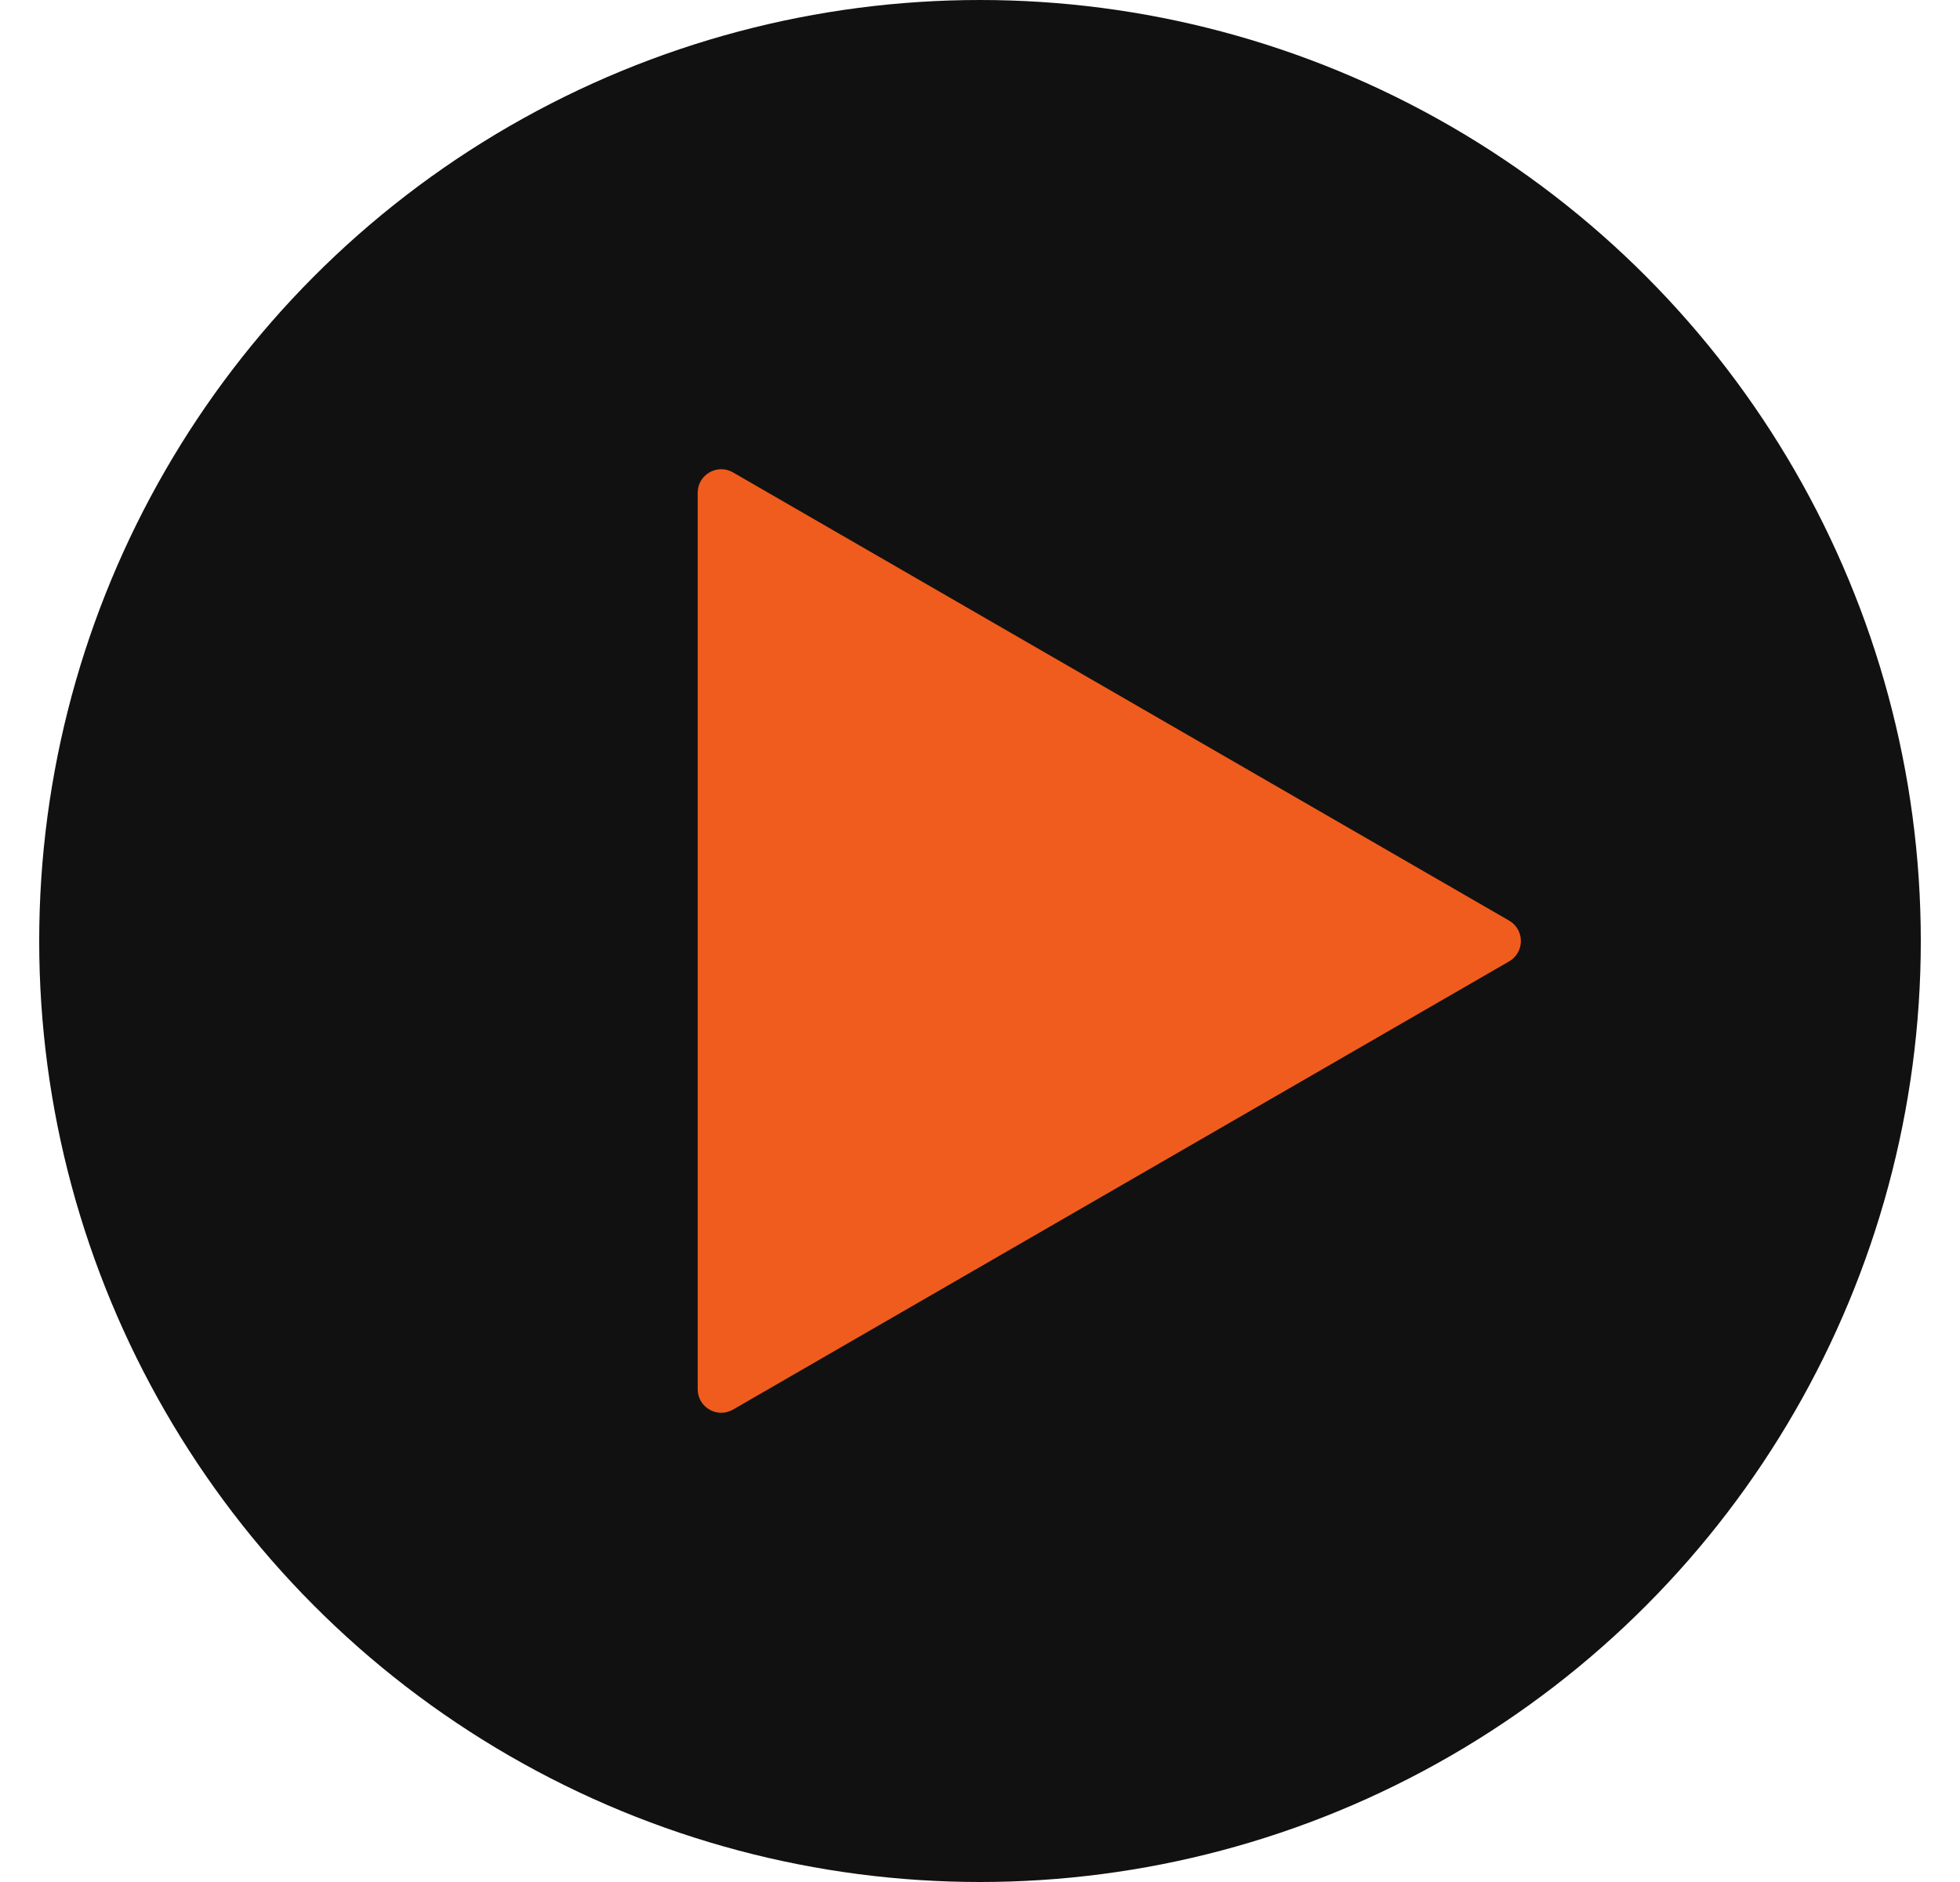
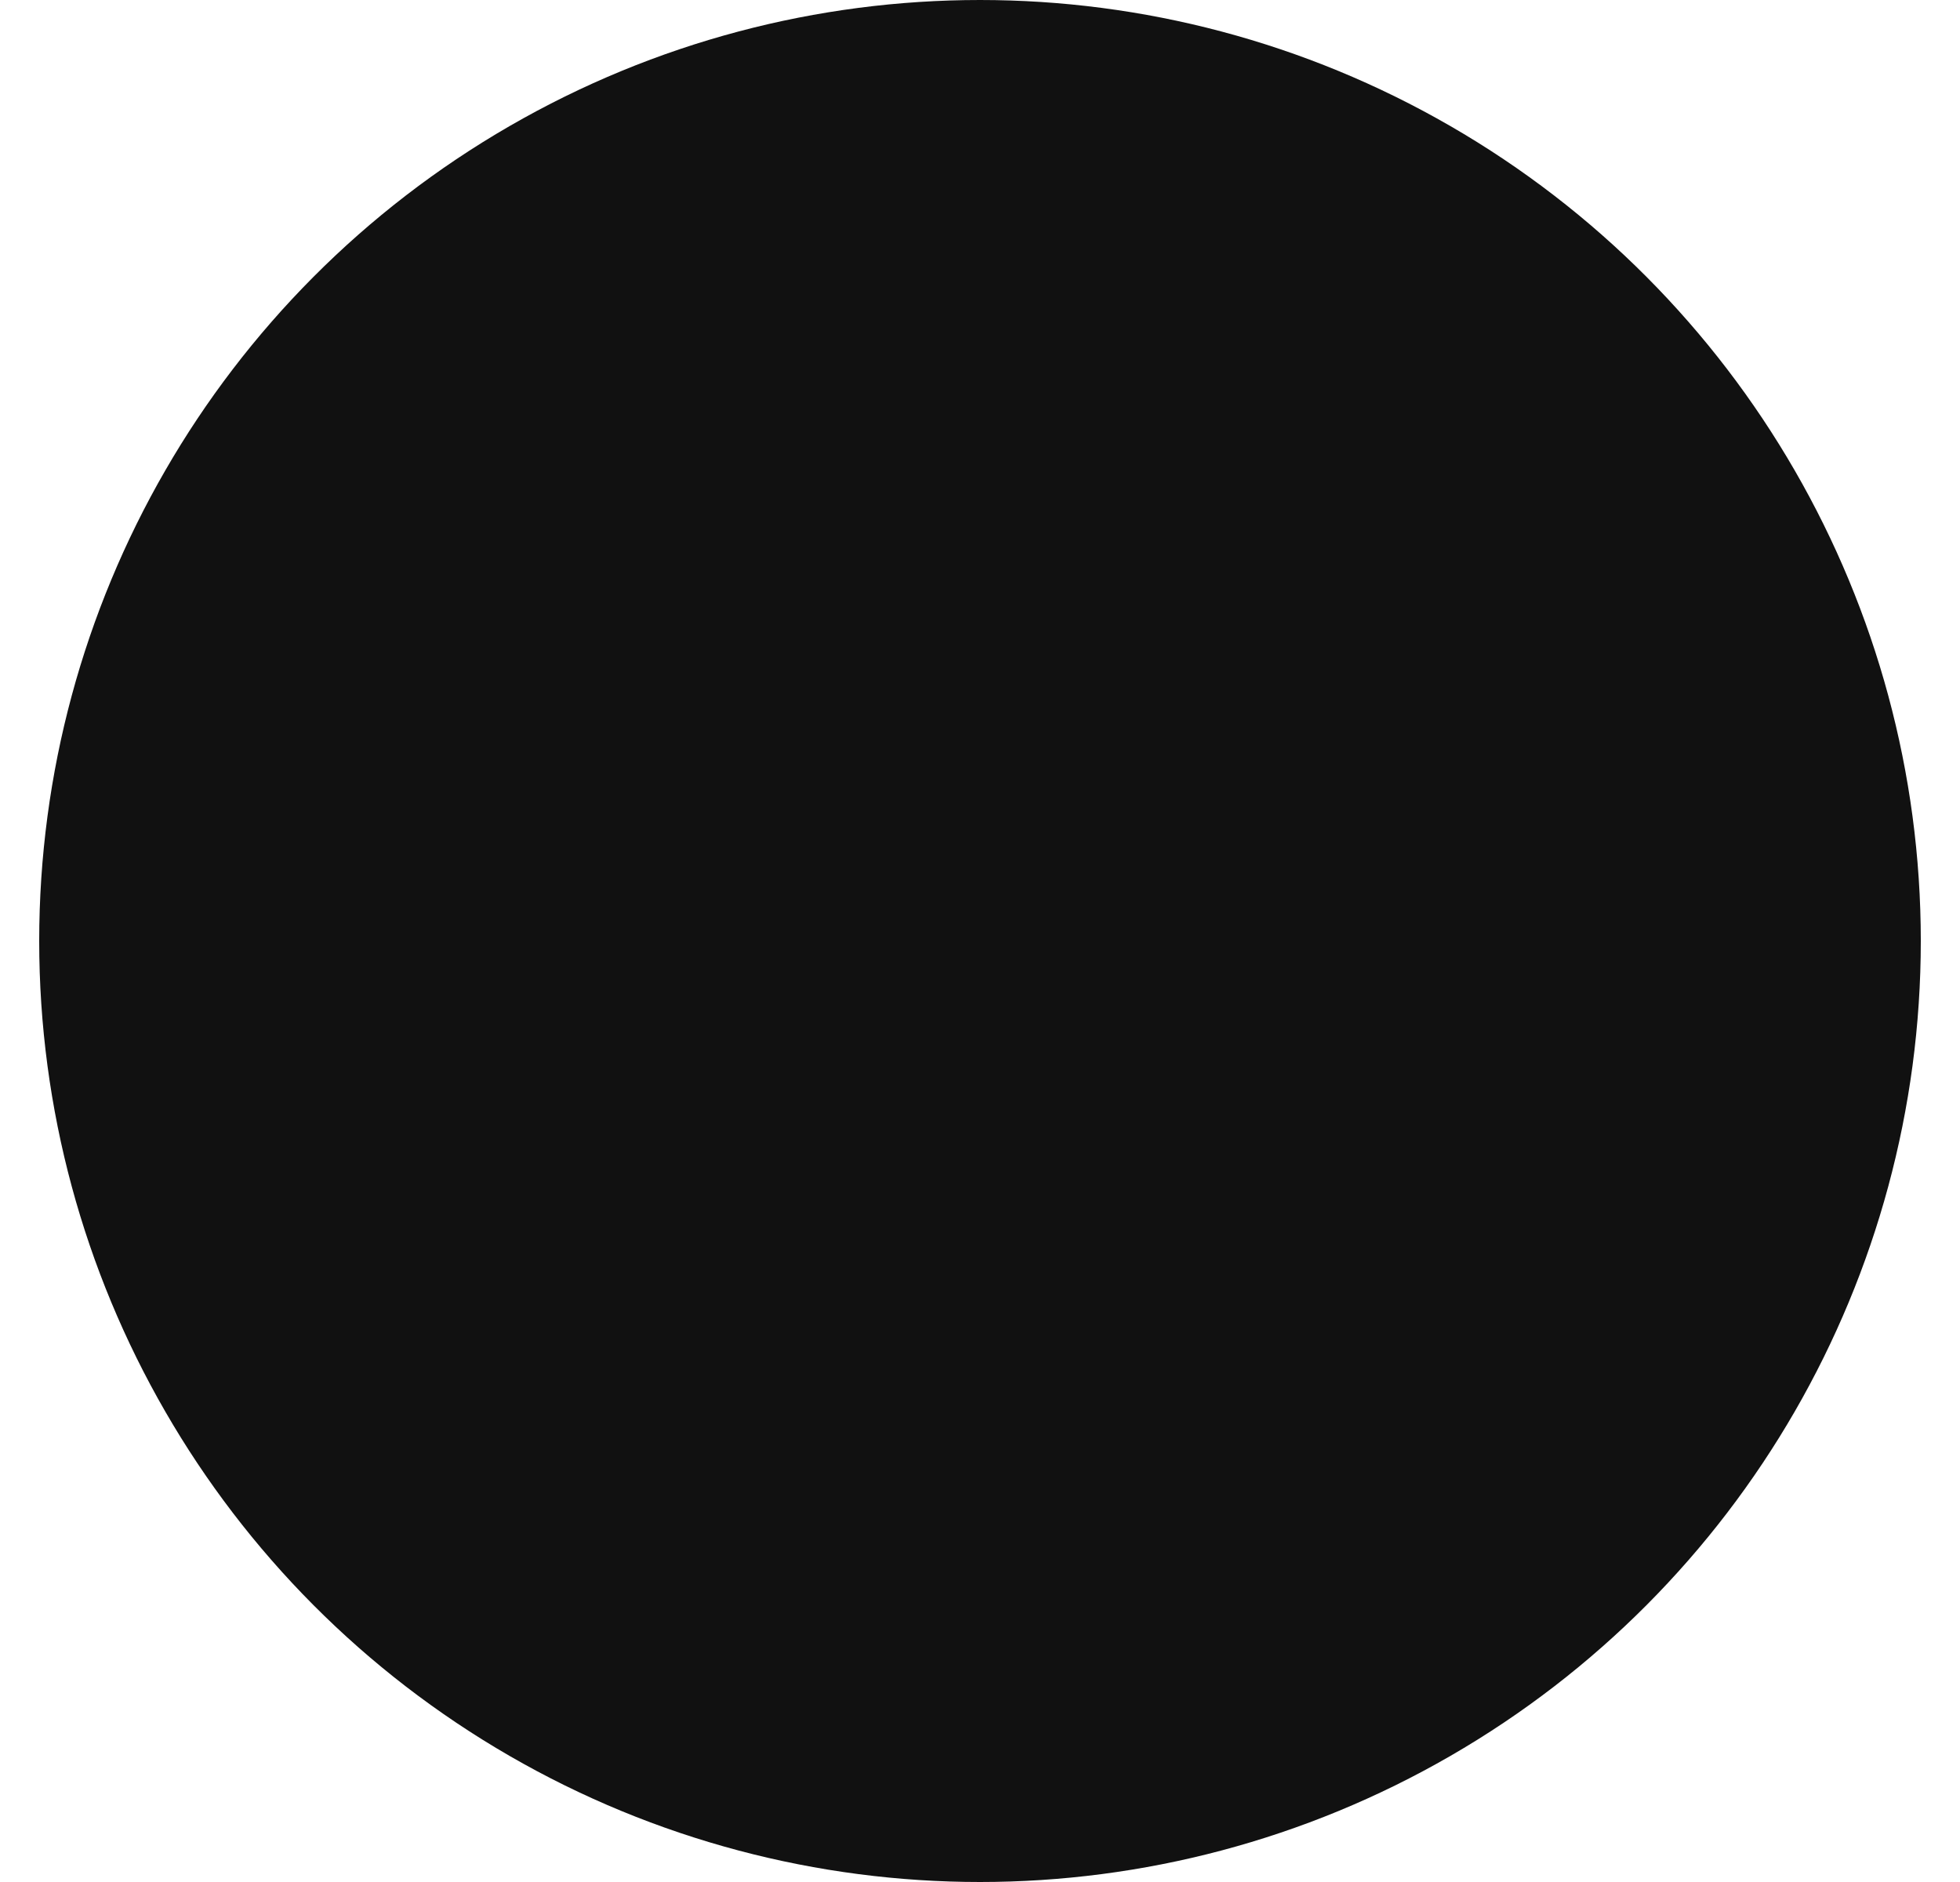
<svg xmlns="http://www.w3.org/2000/svg" width="25" height="24" viewBox="0 0 25 24" fill="none">
  <g id="Group 9">
    <circle id="Ellipse 2" cx="12.5" cy="12" r="12" fill="#111111" />
-     <path id="Polygon 1" d="M19.249 11.74C19.449 11.856 19.449 12.144 19.249 12.26L9.349 17.976C9.149 18.091 8.899 17.947 8.899 17.716L8.899 6.284C8.899 6.053 9.149 5.909 9.349 6.024L19.249 11.74Z" fill="#F05C1D" />
  </g>
</svg>